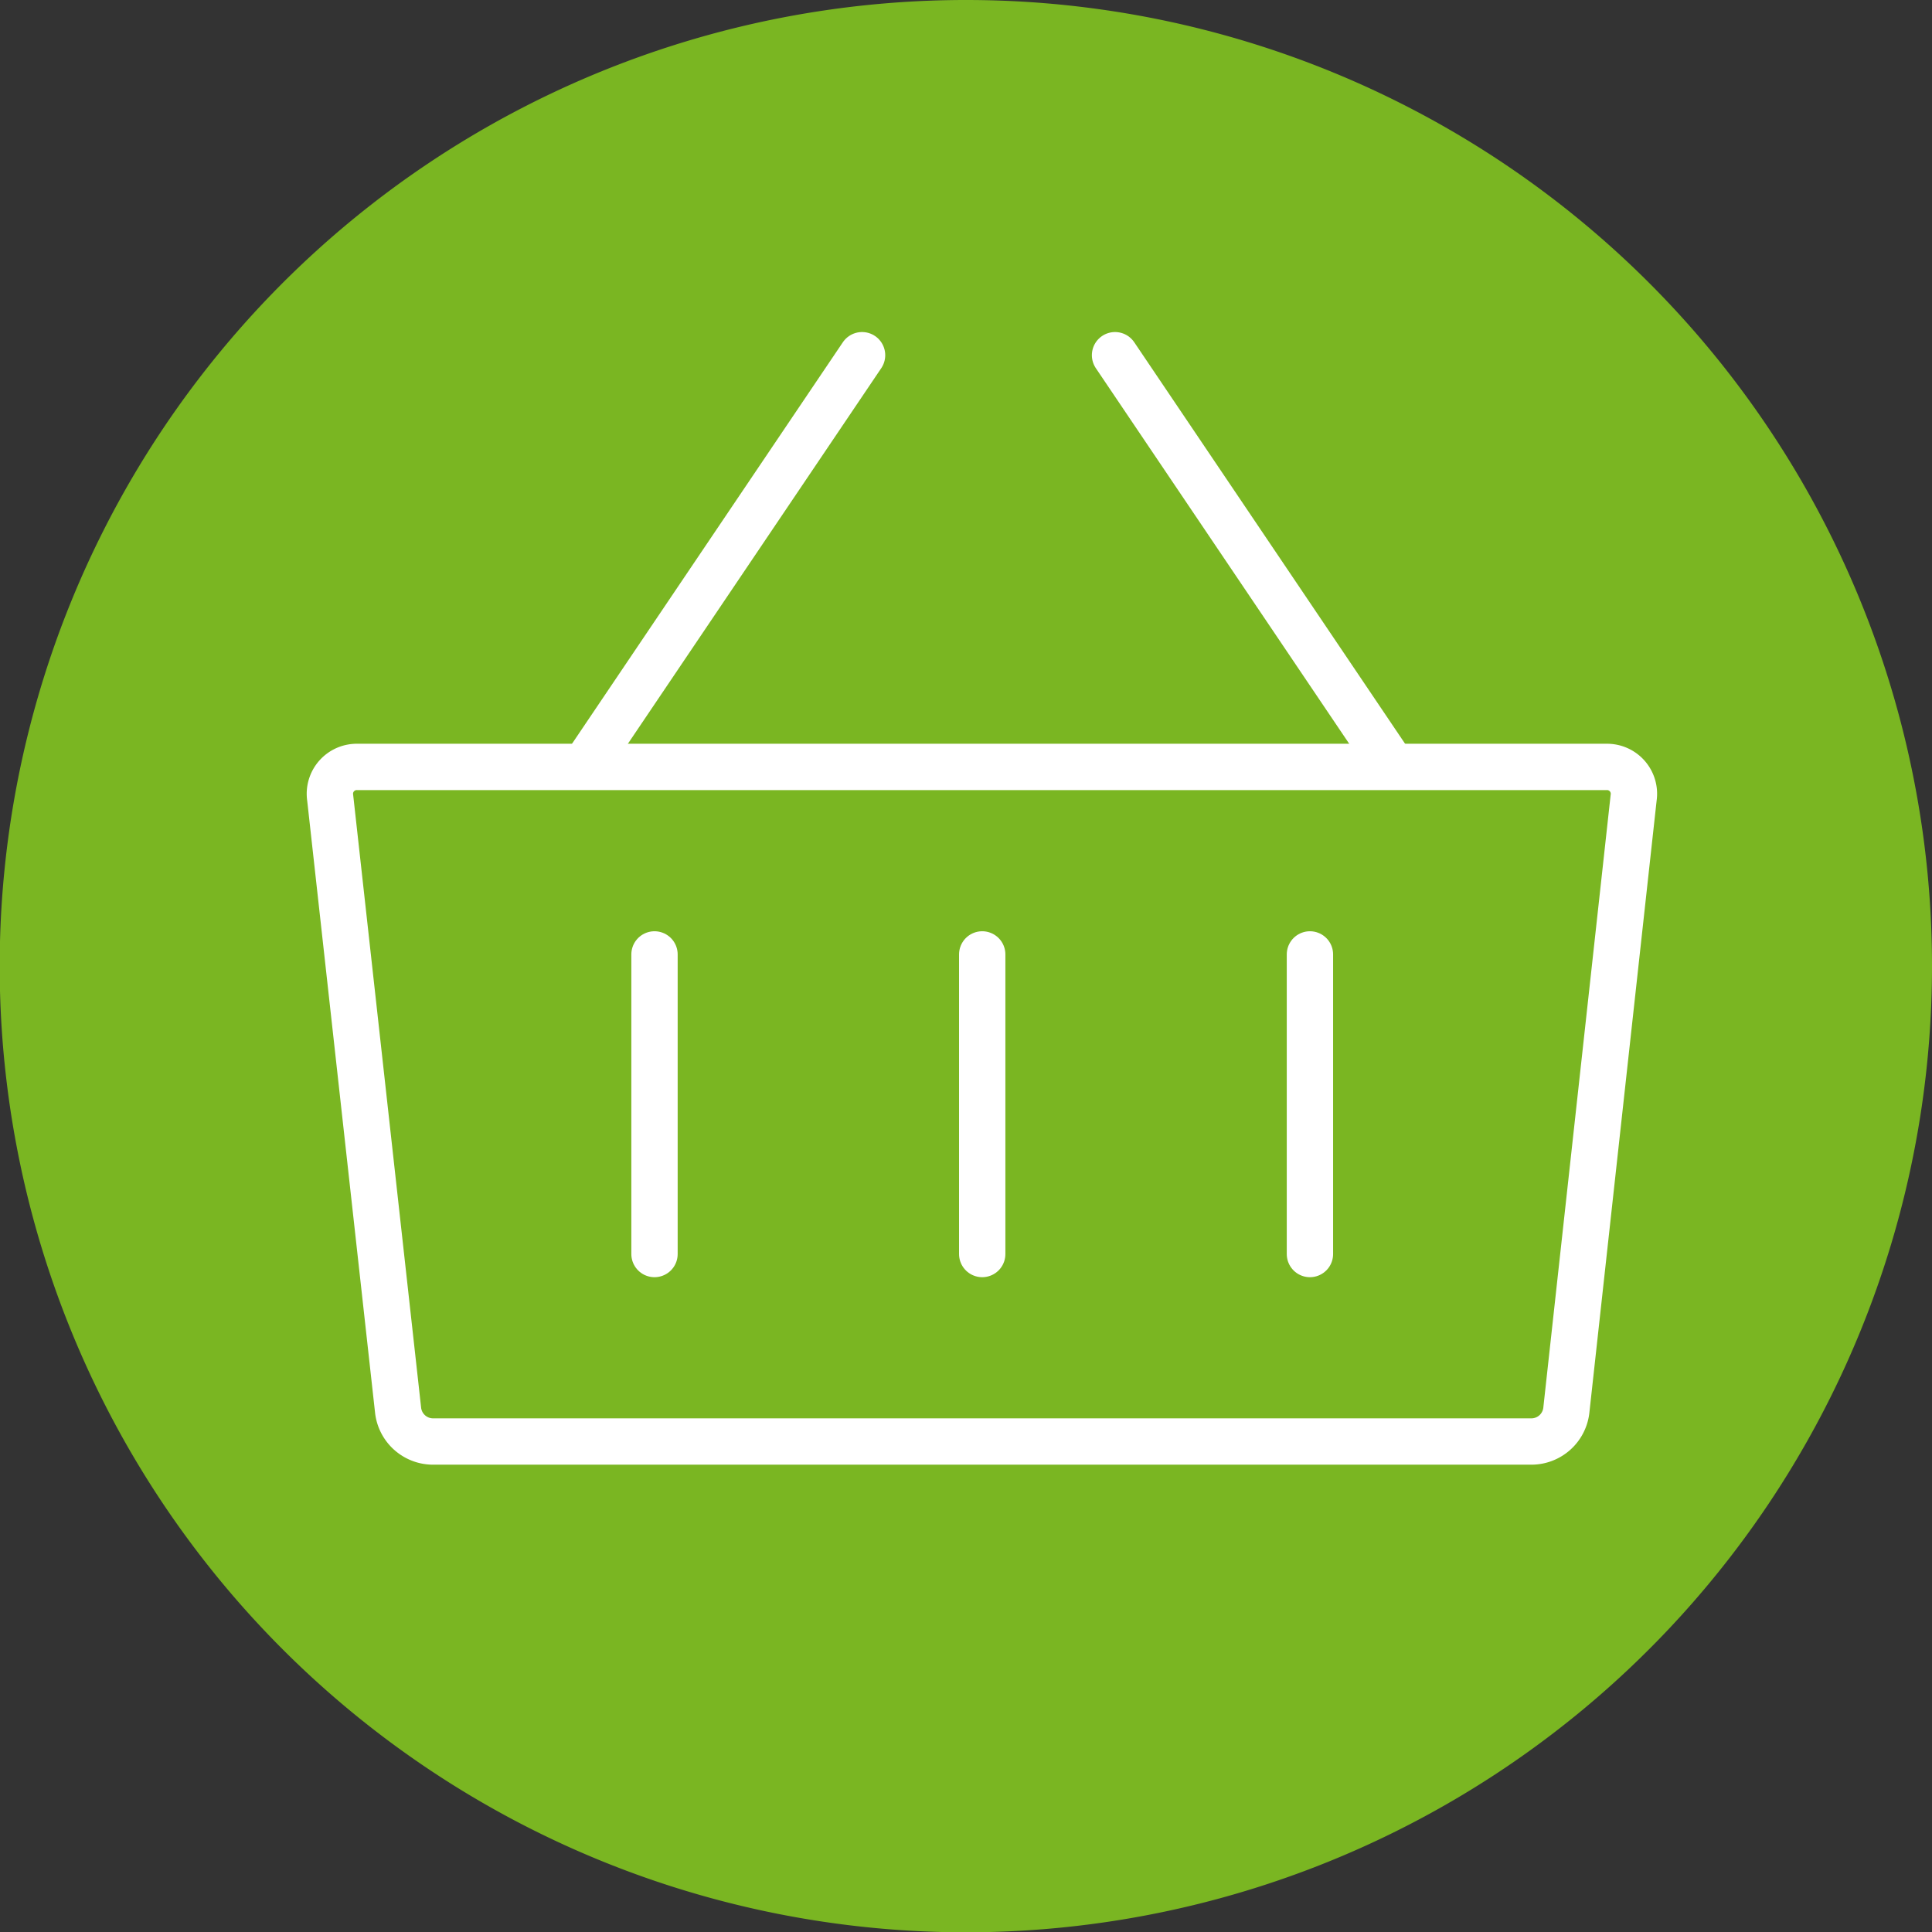
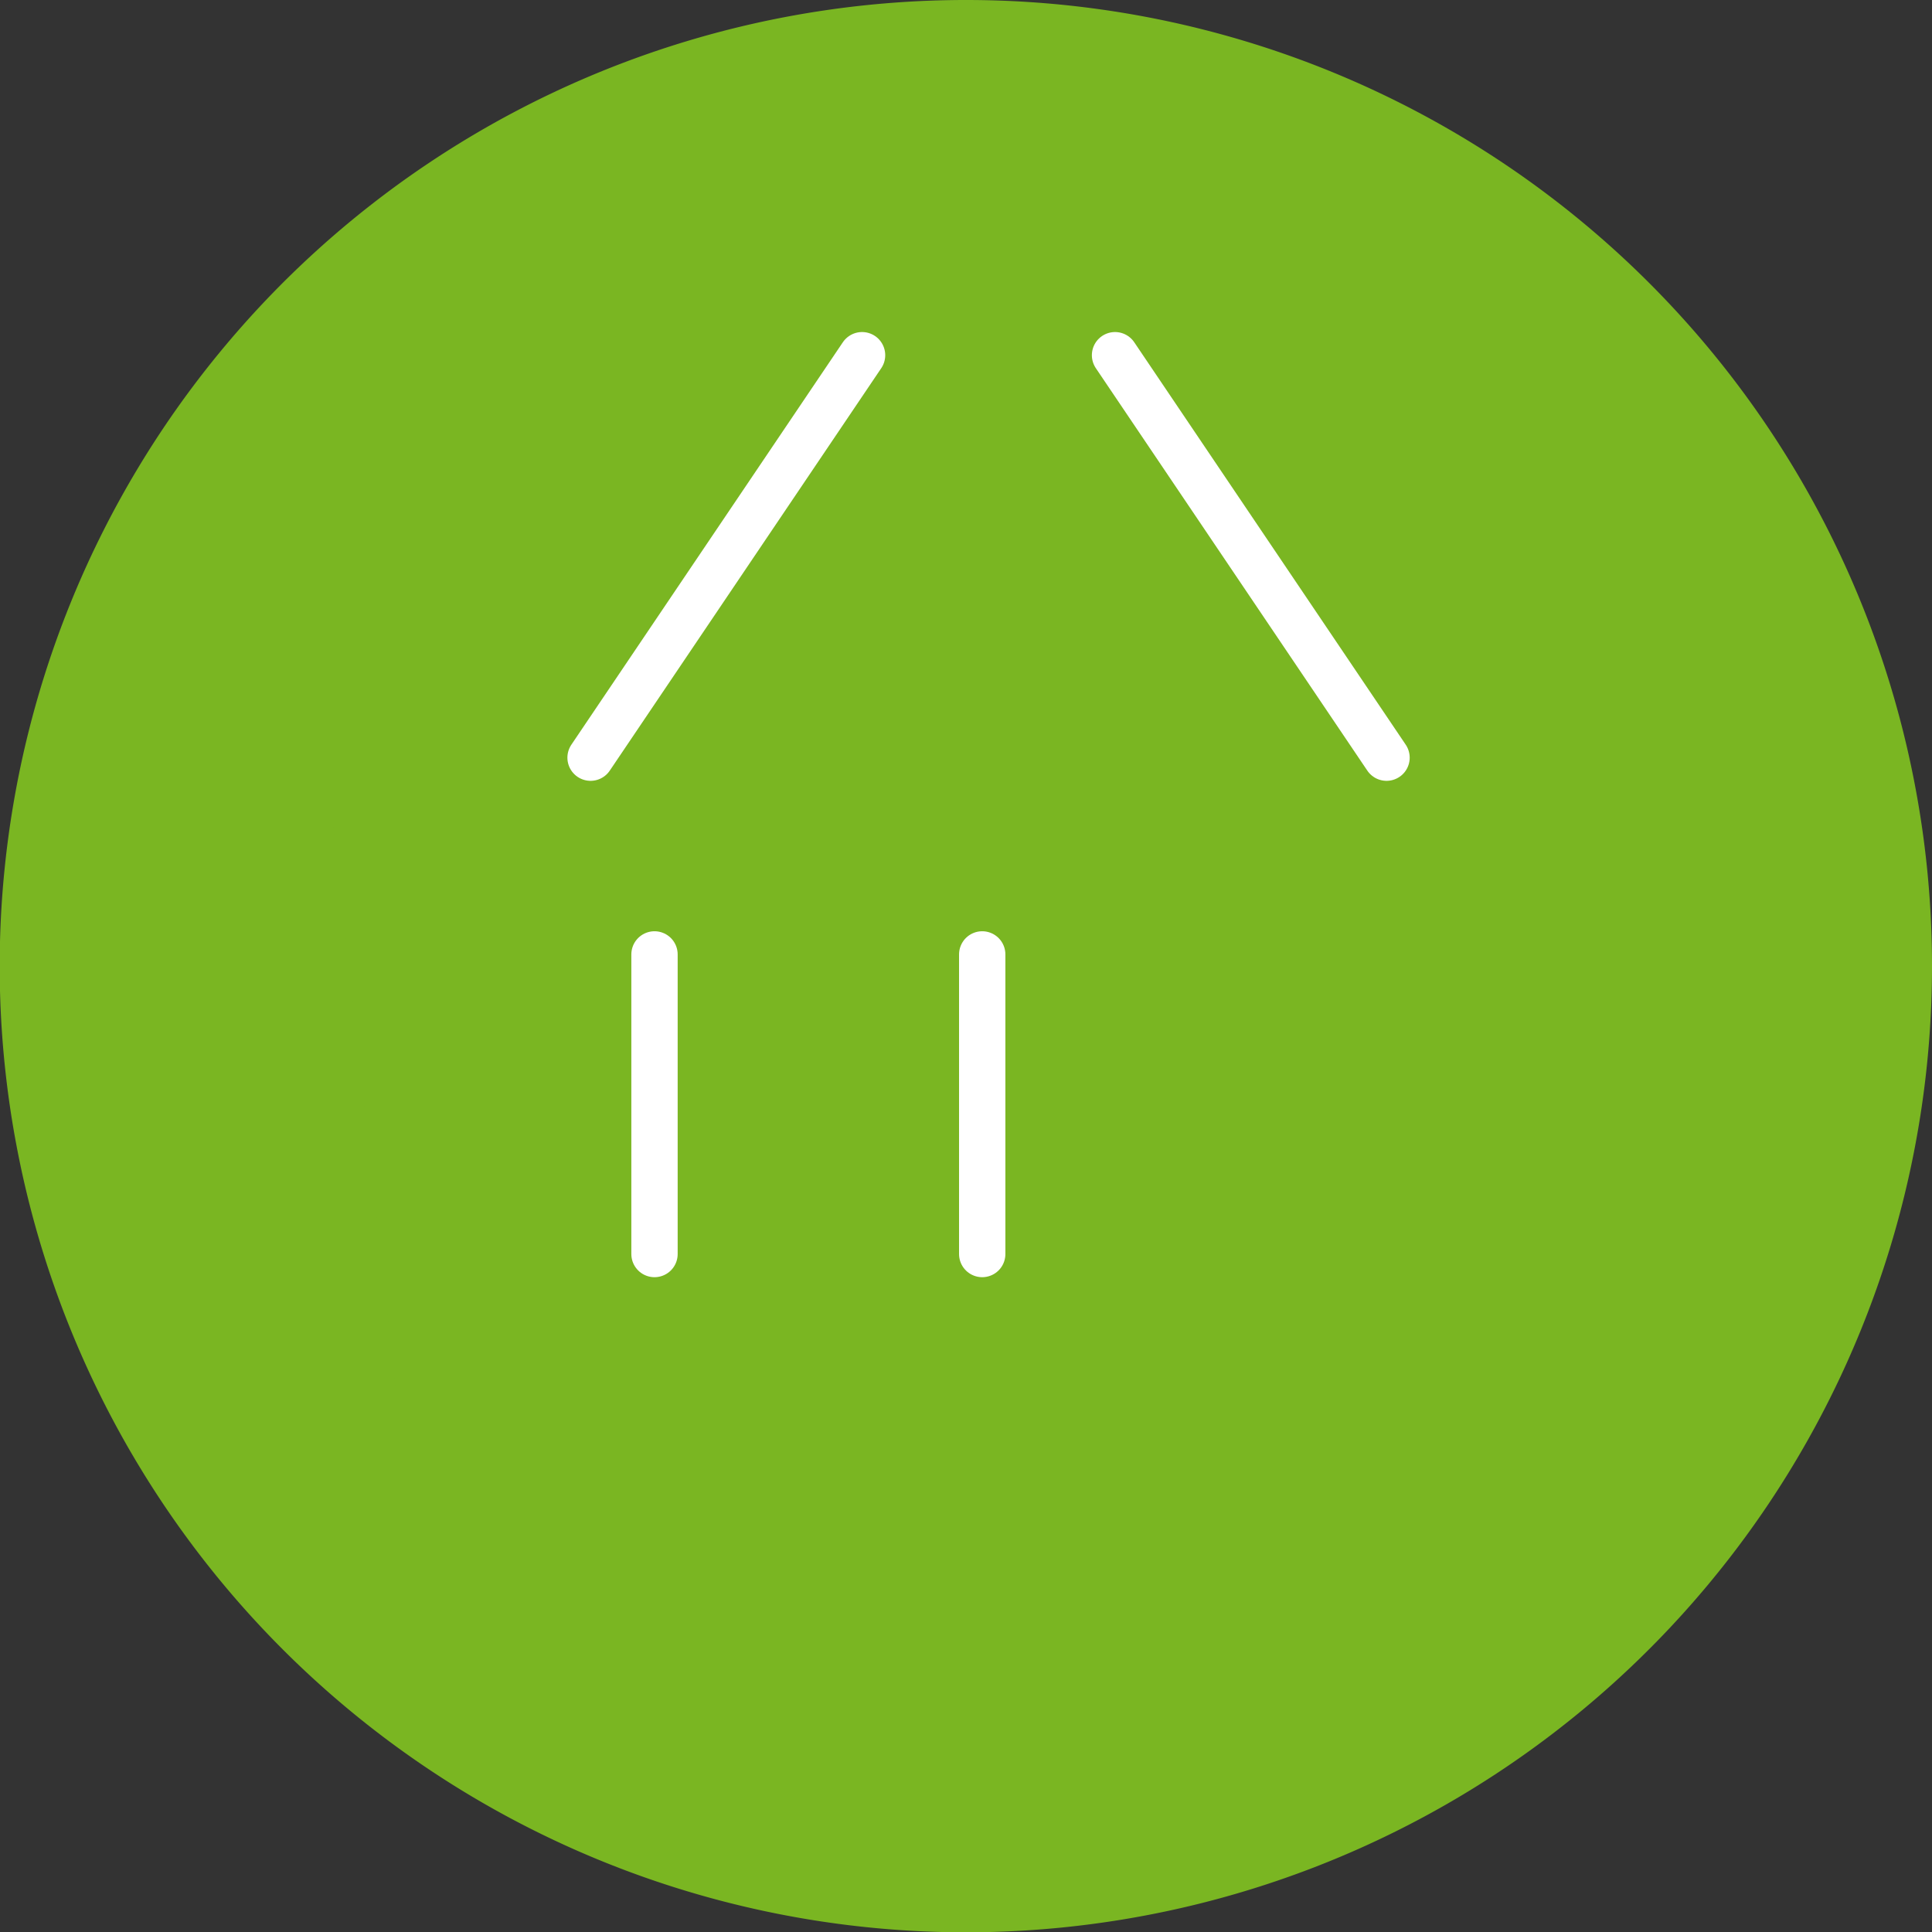
<svg xmlns="http://www.w3.org/2000/svg" viewBox="0 0 62.55 62.55">
  <rect x="0" y="0" width="62.55" height="62.55" fill="#333333" stroke="none" />
  <defs>
    <style>.cls-1,.cls-3{fill:#7ab622;}.cls-2{fill:none;}.cls-2,.cls-3{stroke:#fff;stroke-linecap:round;stroke-linejoin:round;stroke-width:1.5px;}</style>
  </defs>
  <g id="Layer_2" data-name="Layer 2">
    <g id="Layer_1-2" data-name="Layer 1">
      <path class="cls-1" d="M62.55,31.28A31.28,31.28,0,1,1,31.28,0,31.27,31.27,0,0,1,62.55,31.28Z" />
      <path class="cls-1" d="M50.71,45.67a1.14,1.14,0,0,1-1.11,1H14a1.14,1.14,0,0,1-1.11-1l-2.2-19.84a.87.87,0,0,1,.89-1H52a.87.87,0,0,1,.89,1Z" />
-       <path class="cls-2" d="M50.71,45.67a1.14,1.14,0,0,1-1.11,1H14a1.14,1.14,0,0,1-1.11-1l-2.2-19.84a.87.87,0,0,1,.89-1H52a.87.87,0,0,1,.89,1Z" />
      <line class="cls-3" x1="21.19" y1="30.9" x2="21.19" y2="40.6" />
-       <line class="cls-3" x1="42.41" y1="30.9" x2="42.41" y2="40.6" />
      <line class="cls-3" x1="31.8" y1="30.9" x2="31.8" y2="40.6" />
      <line class="cls-3" x1="19.12" y1="24.53" x2="27.91" y2="11.5" />
      <line class="cls-3" x1="44.89" y1="24.53" x2="36.1" y2="11.5" />
    </g>
  </g>
</svg>